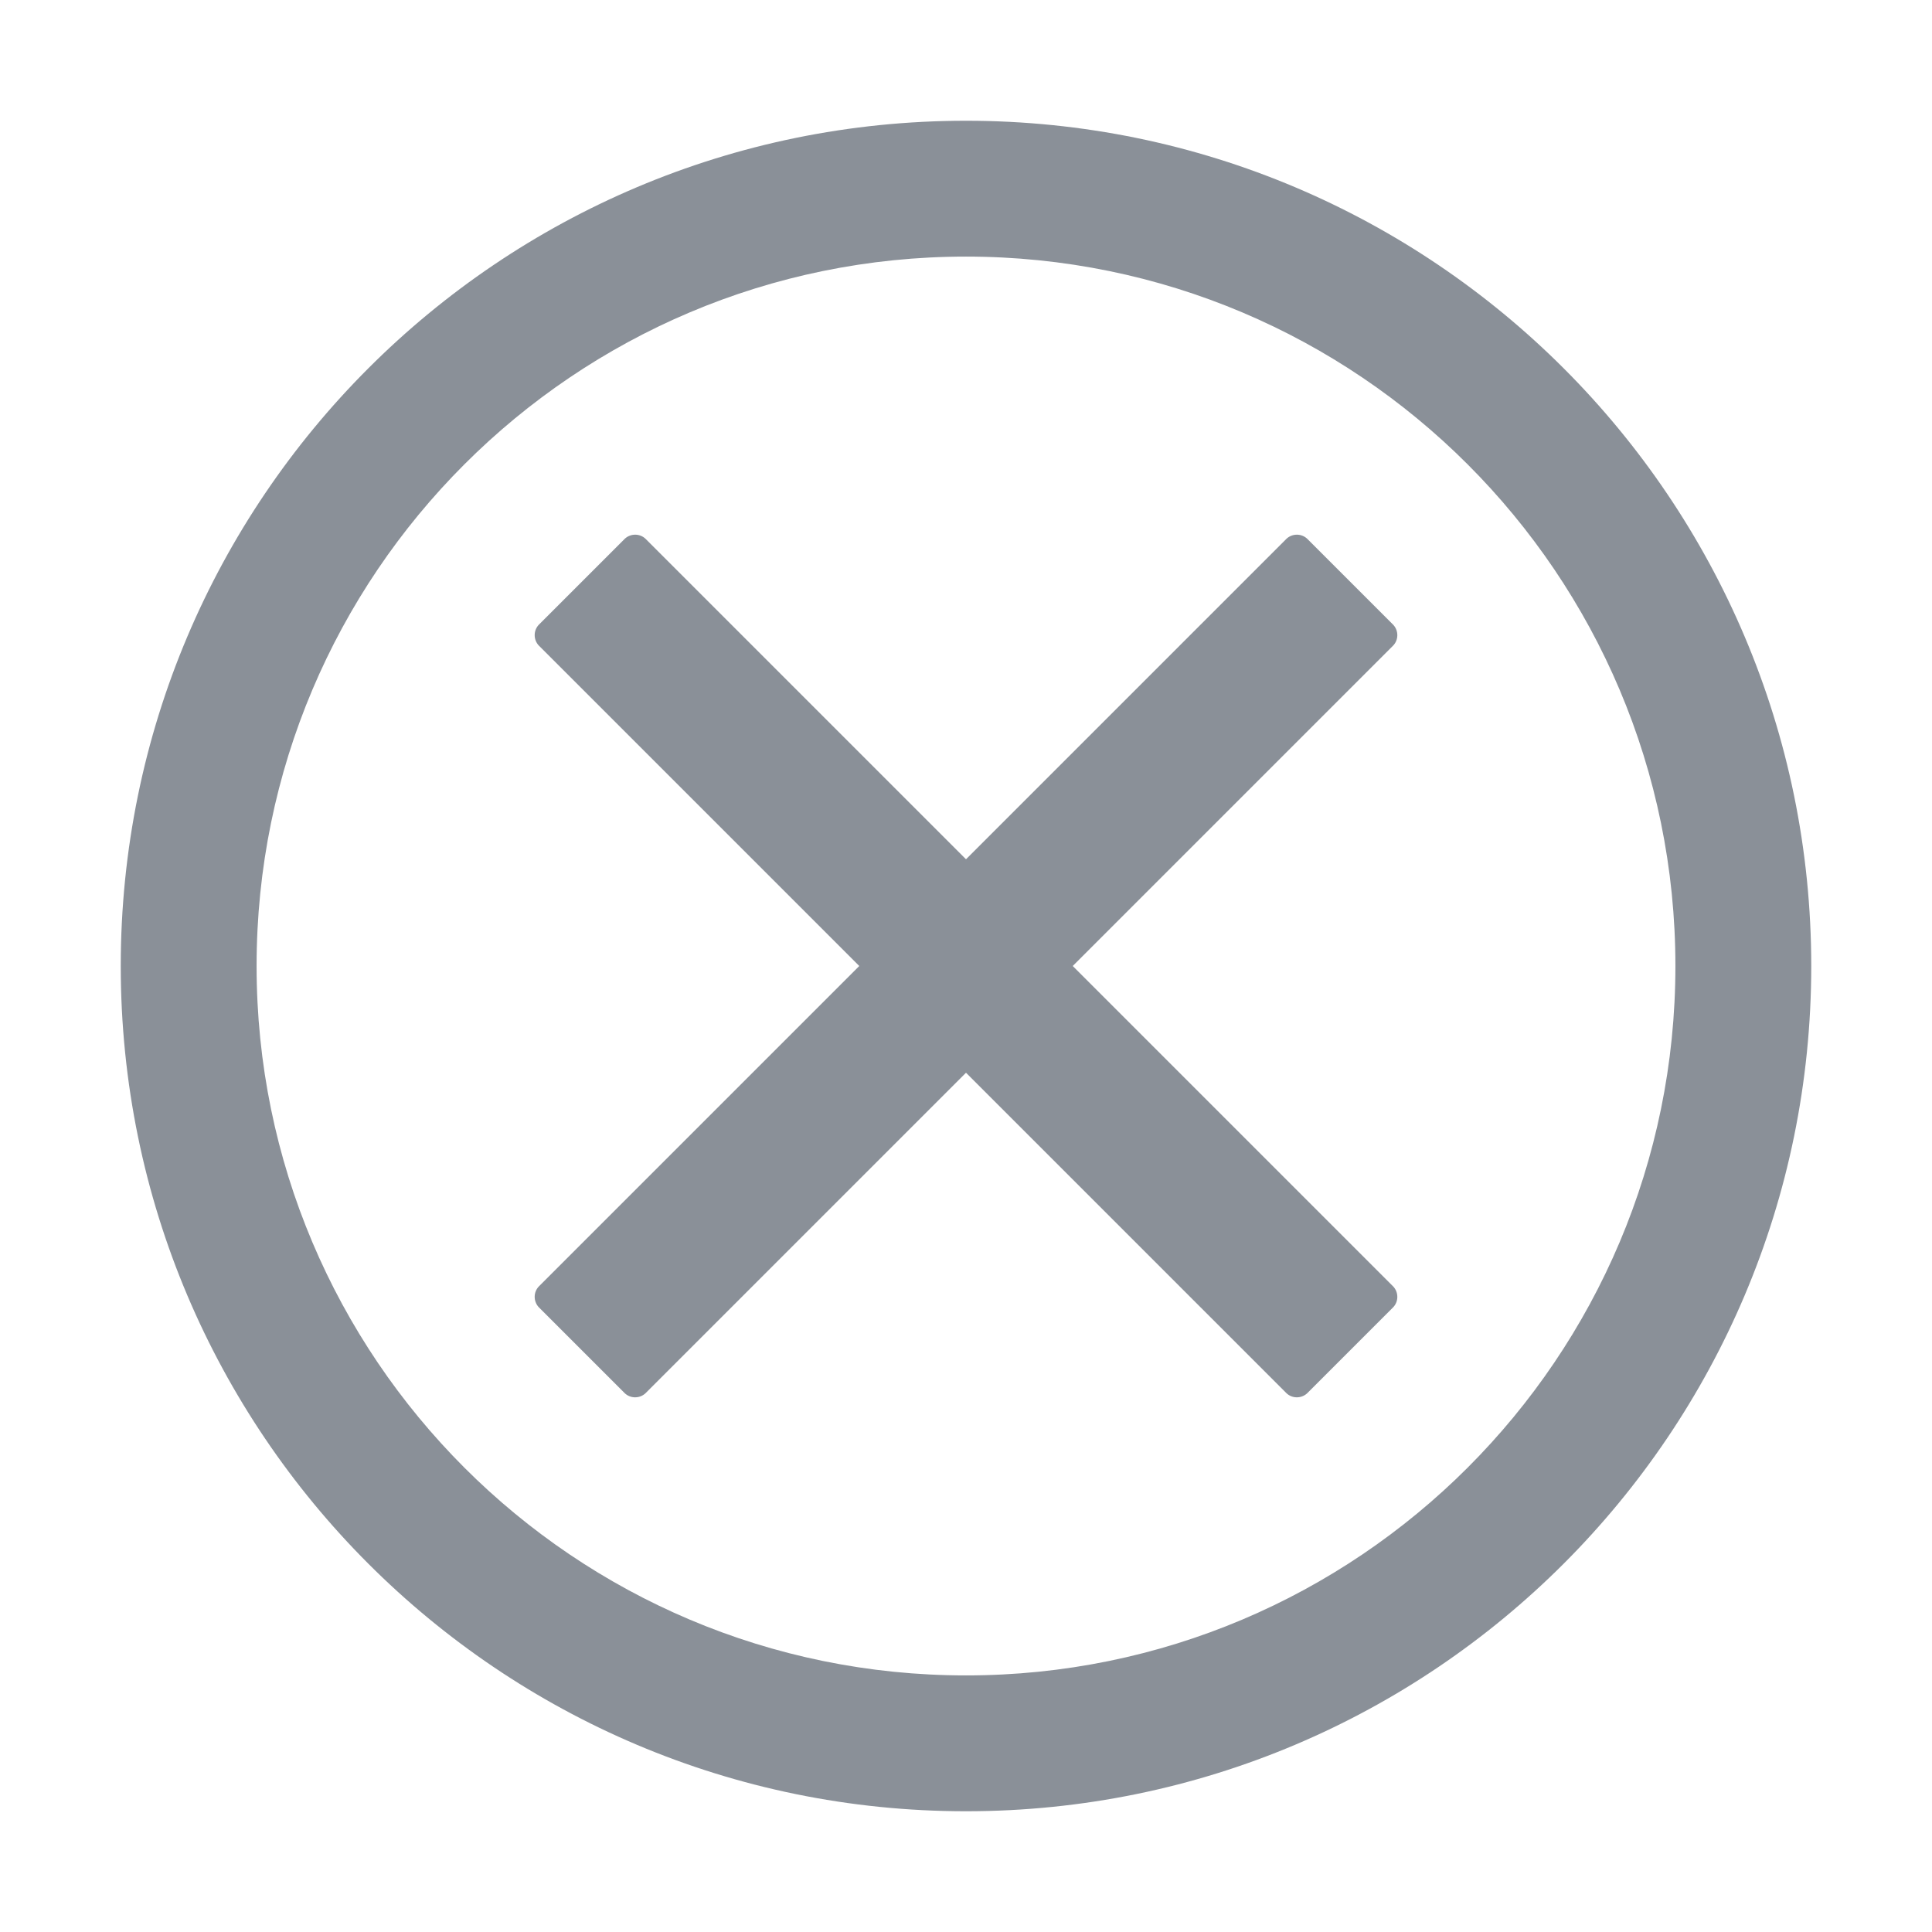
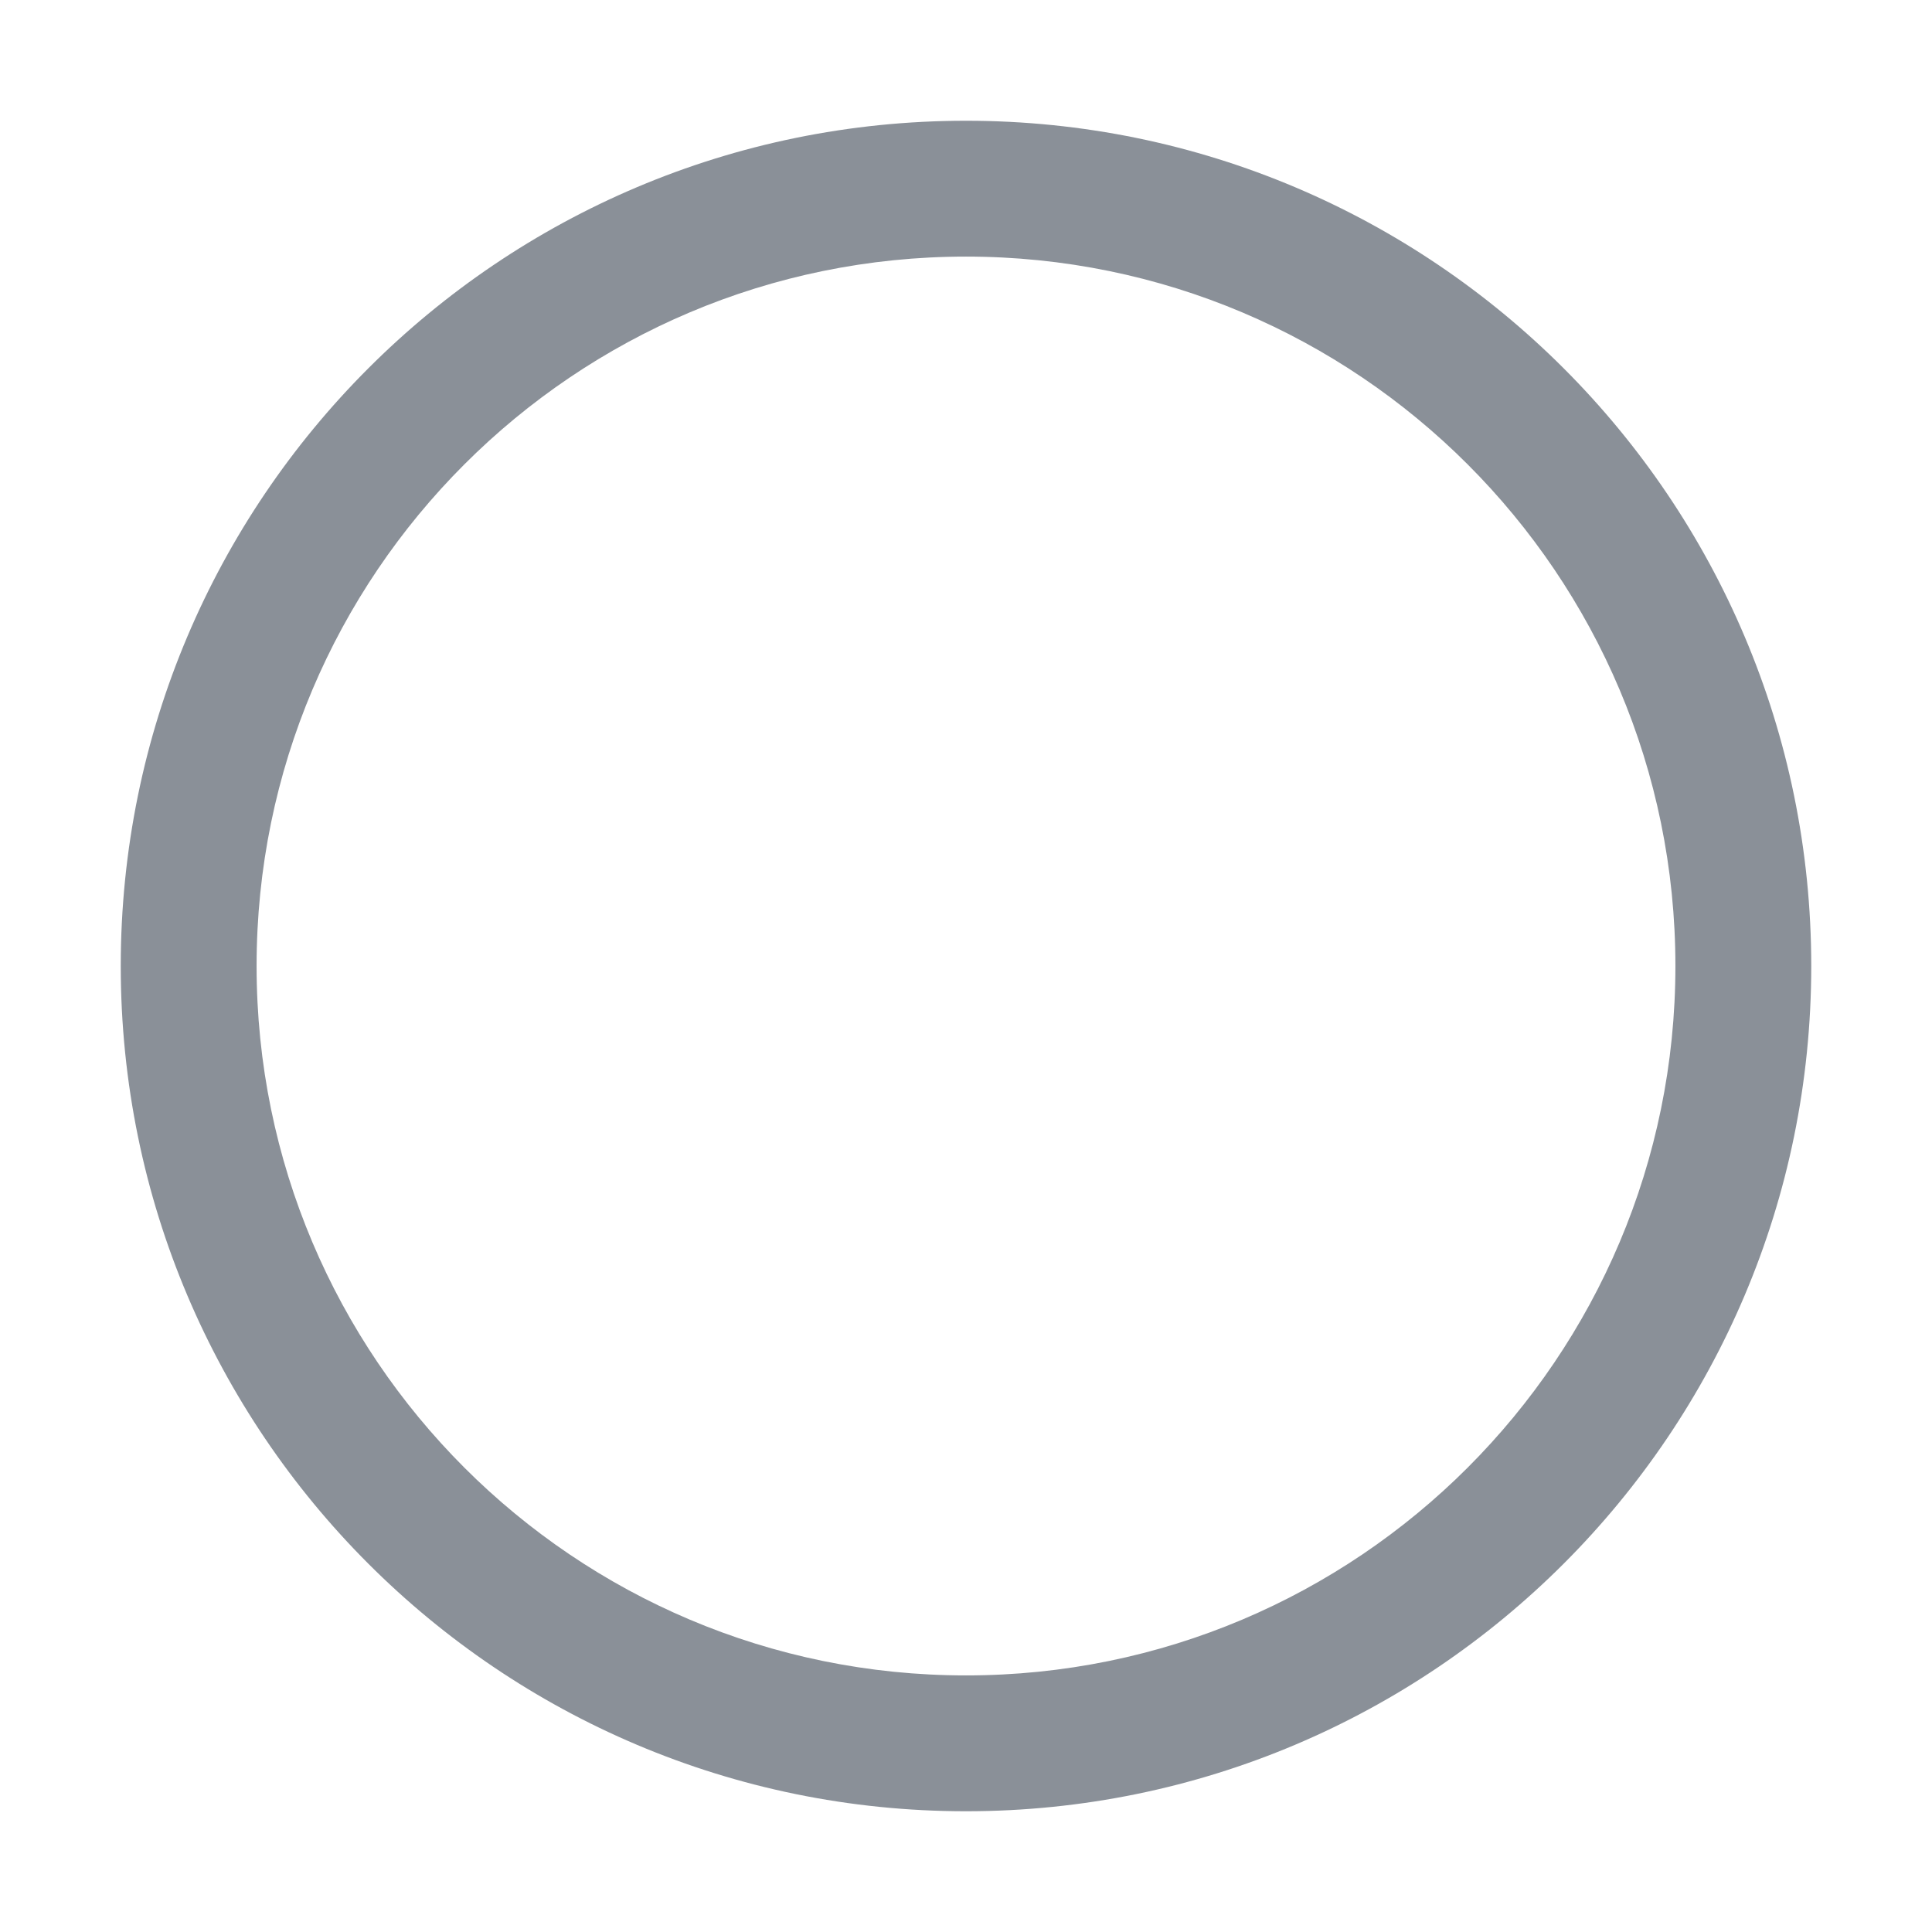
<svg xmlns="http://www.w3.org/2000/svg" width="16px" height="16px" viewBox="0 0 16 16" version="1.1">
  <title>分组 2</title>
  <desc>Created with Sketch.</desc>
  <g id="页面-1" stroke="none" stroke-width="1" fill="none" fill-rule="evenodd">
    <g id="下载" transform="translate(-935, -239)">
      <g id="编组" transform="translate(417, 164)">
        <g id="编组-7" transform="translate(20, 59)">
          <g id="编组-6">
            <g id="删除" transform="translate(498, 16)">
              <g id="分组-3">
                <g id="分组-2">
-                   <rect id="矩形" stroke="#979797" stroke-width="0.5" fill="#D8D8D8" opacity="0" x="0.25" y="0.25" width="15.5" height="15.5" />
                  <path d="M8,1 C11.866,1 15,4.134 15,8 C15,11.866 11.866,15 8,15 C4.134,15 1,11.866 1,8 C1,4.134 4.134,1 8,1 Z M8,2.125 C4.755,2.125 2.125,4.755 2.125,8 C2.125,11.245 4.755,13.875 8,13.875 C11.245,13.875 13.875,11.245 13.875,8 C13.875,4.755 11.245,2.125 8,2.125 Z" id="形状" fill="#8A9098" fill-rule="nonzero" />
-                   <path d="M8,7.116 L5.348,4.464 C5.301,4.417 5.224,4.416 5.175,4.461 L5.172,4.464 L4.464,5.172 C4.417,5.219 4.416,5.296 4.461,5.345 L4.464,5.348 L7.116,8 L4.464,10.652 C4.417,10.699 4.416,10.776 4.461,10.825 L4.464,10.828 L5.172,11.536 C5.219,11.583 5.296,11.584 5.345,11.539 L5.348,11.536 L8,8.884 L10.652,11.536 C10.699,11.583 10.776,11.584 10.825,11.539 L10.828,11.536 L11.536,10.828 C11.583,10.781 11.584,10.704 11.539,10.655 L11.536,10.652 L8.884,8 L11.536,5.348 C11.583,5.301 11.584,5.224 11.539,5.175 L11.536,5.172 L10.828,4.464 C10.781,4.417 10.704,4.416 10.655,4.461 L10.652,4.464 L8,7.116 L5.348,4.464 L8,7.116 Z" id="路径" fill="#8A9098" />
                </g>
              </g>
            </g>
          </g>
        </g>
      </g>
    </g>
  </g>
</svg>